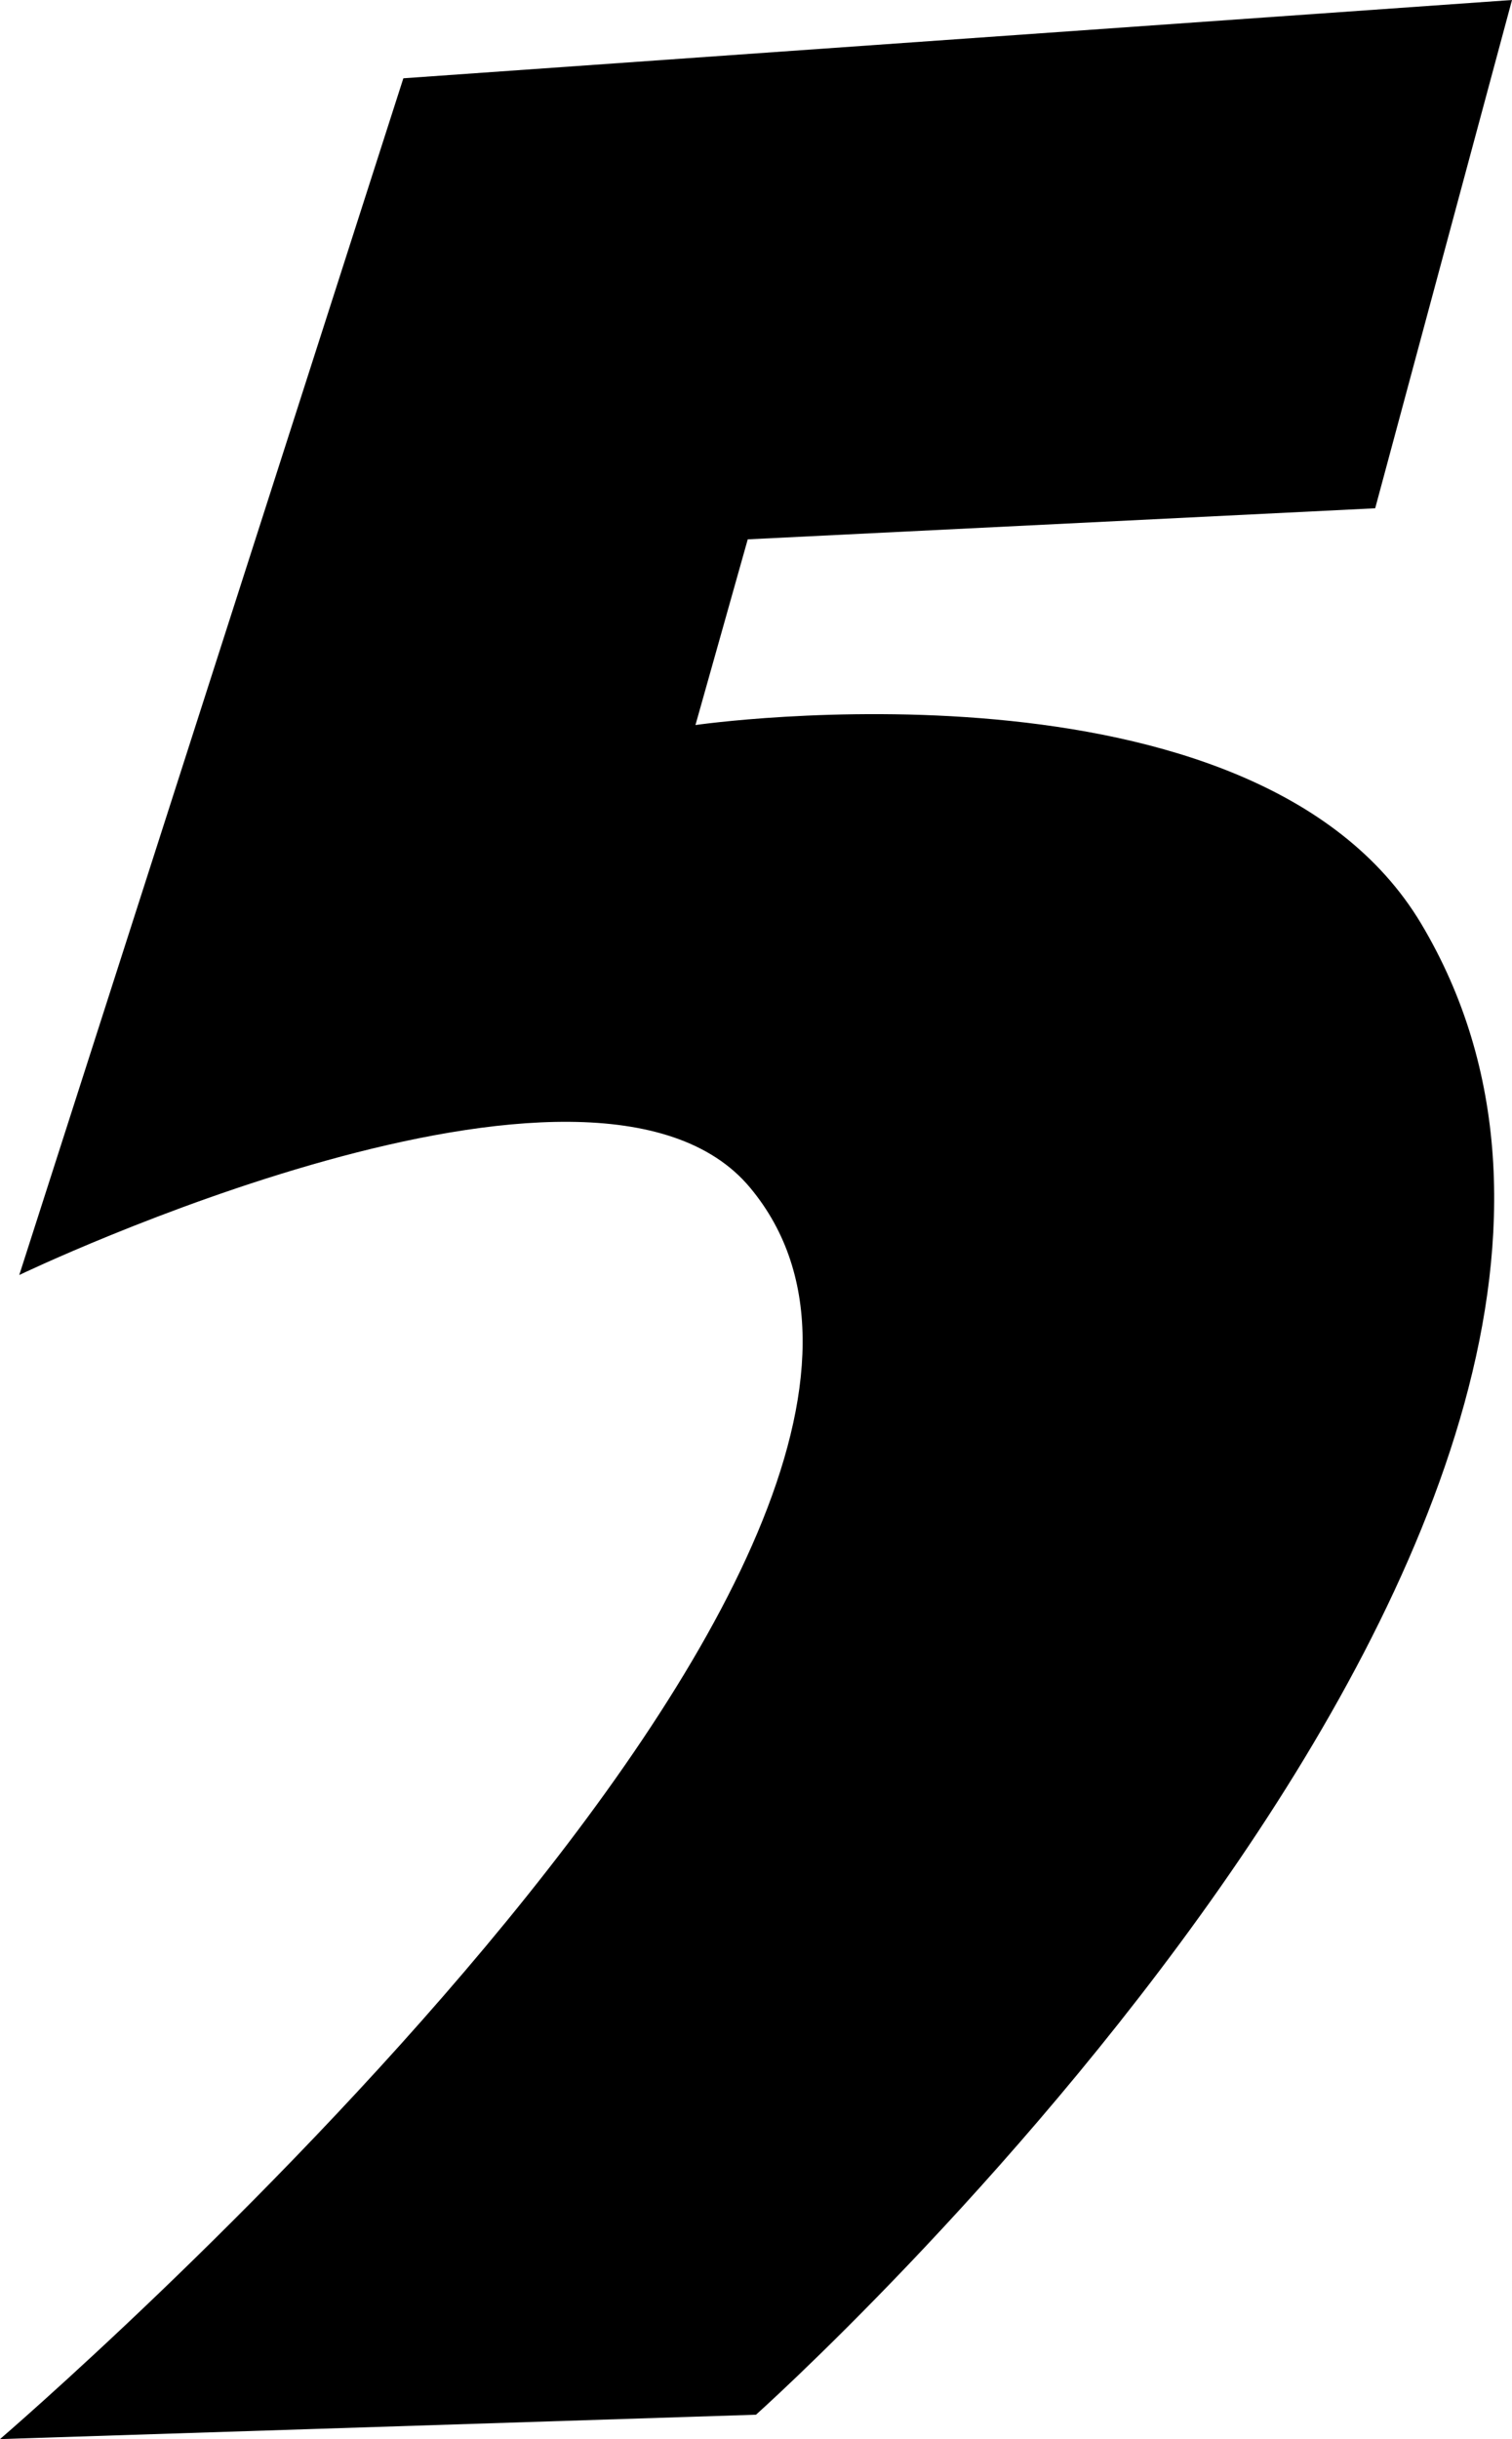
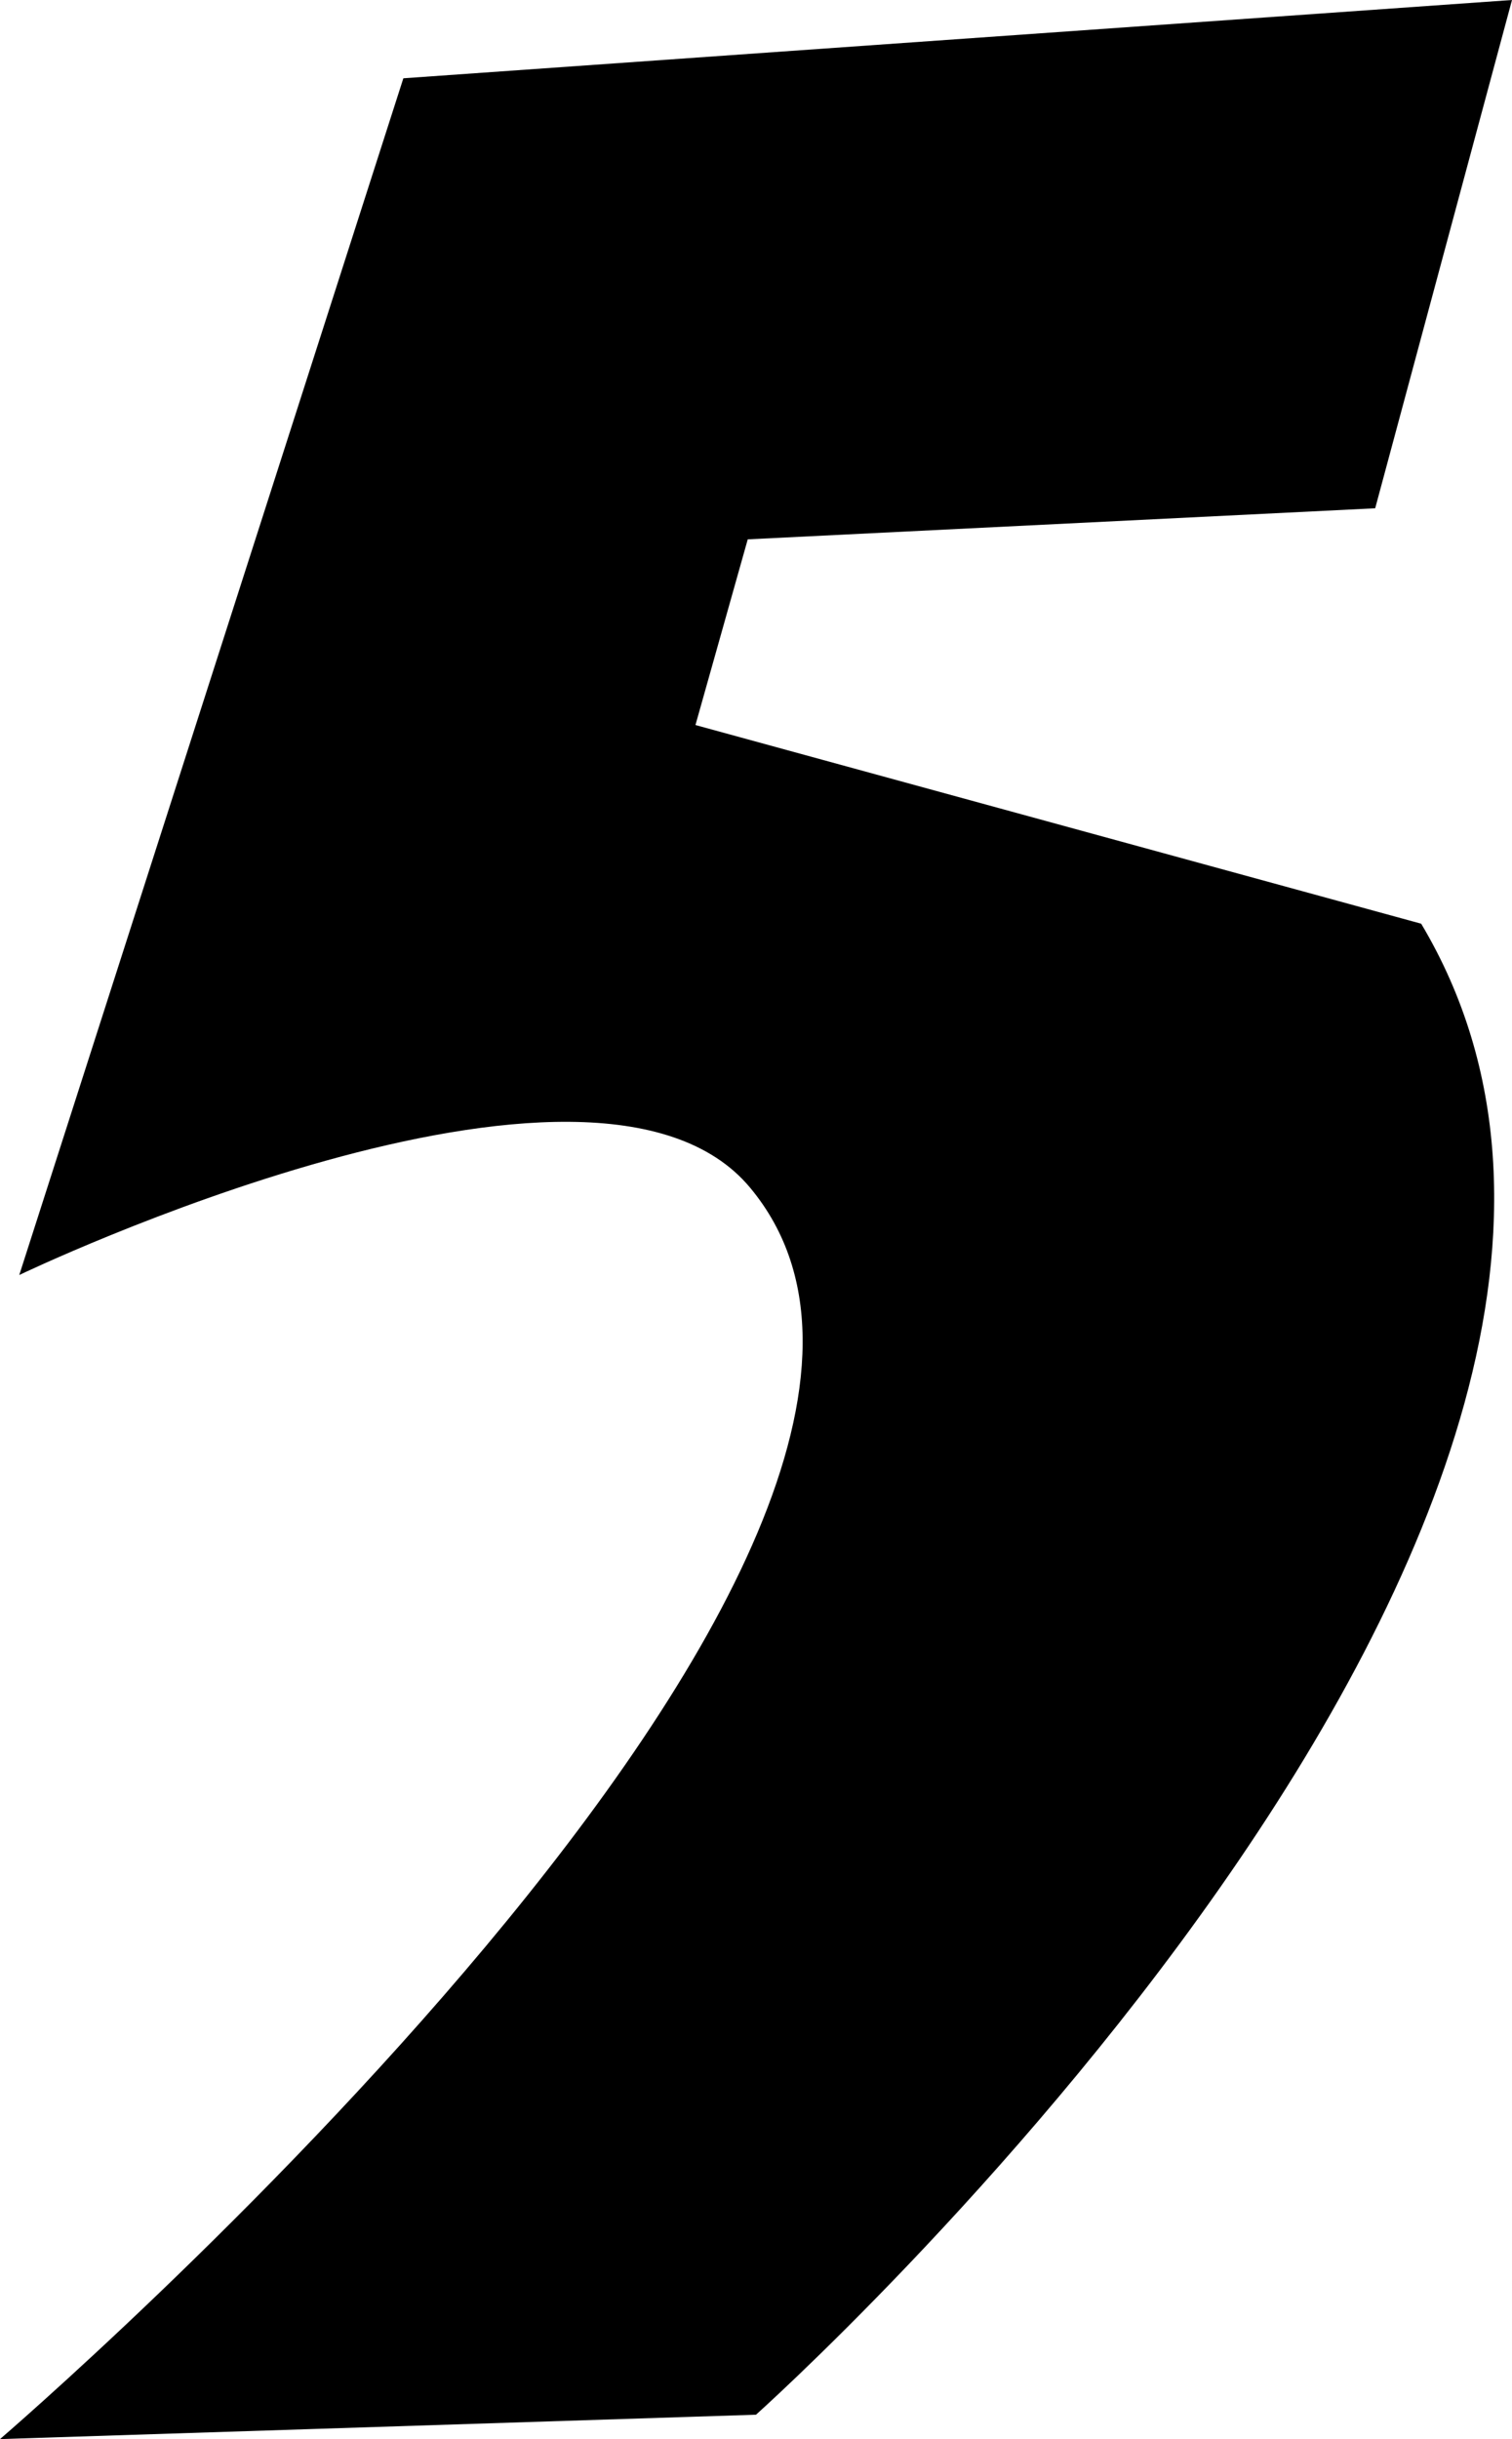
<svg xmlns="http://www.w3.org/2000/svg" version="1.1" id="Layer_1" x="0px" y="0px" viewBox="0 0 384.6 620" style="enable-background:new 0 0 384.6 620;" xml:space="preserve">
-   <path d="M176.9,184.3l13.3-47.2l159.6-7.9L384.6,0l-282,19.9L4.9,324.1c0,0,146-70.1,185.9-22.2C265.9,392,0,620,0,620l192.3-6.2  c0,0,257.9-230.3,169.2-379C319,163.7,176.9,184.3,176.9,184.3z" />
+   <path d="M176.9,184.3l13.3-47.2l159.6-7.9L384.6,0l-282,19.9L4.9,324.1c0,0,146-70.1,185.9-22.2C265.9,392,0,620,0,620l192.3-6.2  c0,0,257.9-230.3,169.2-379z" />
</svg>